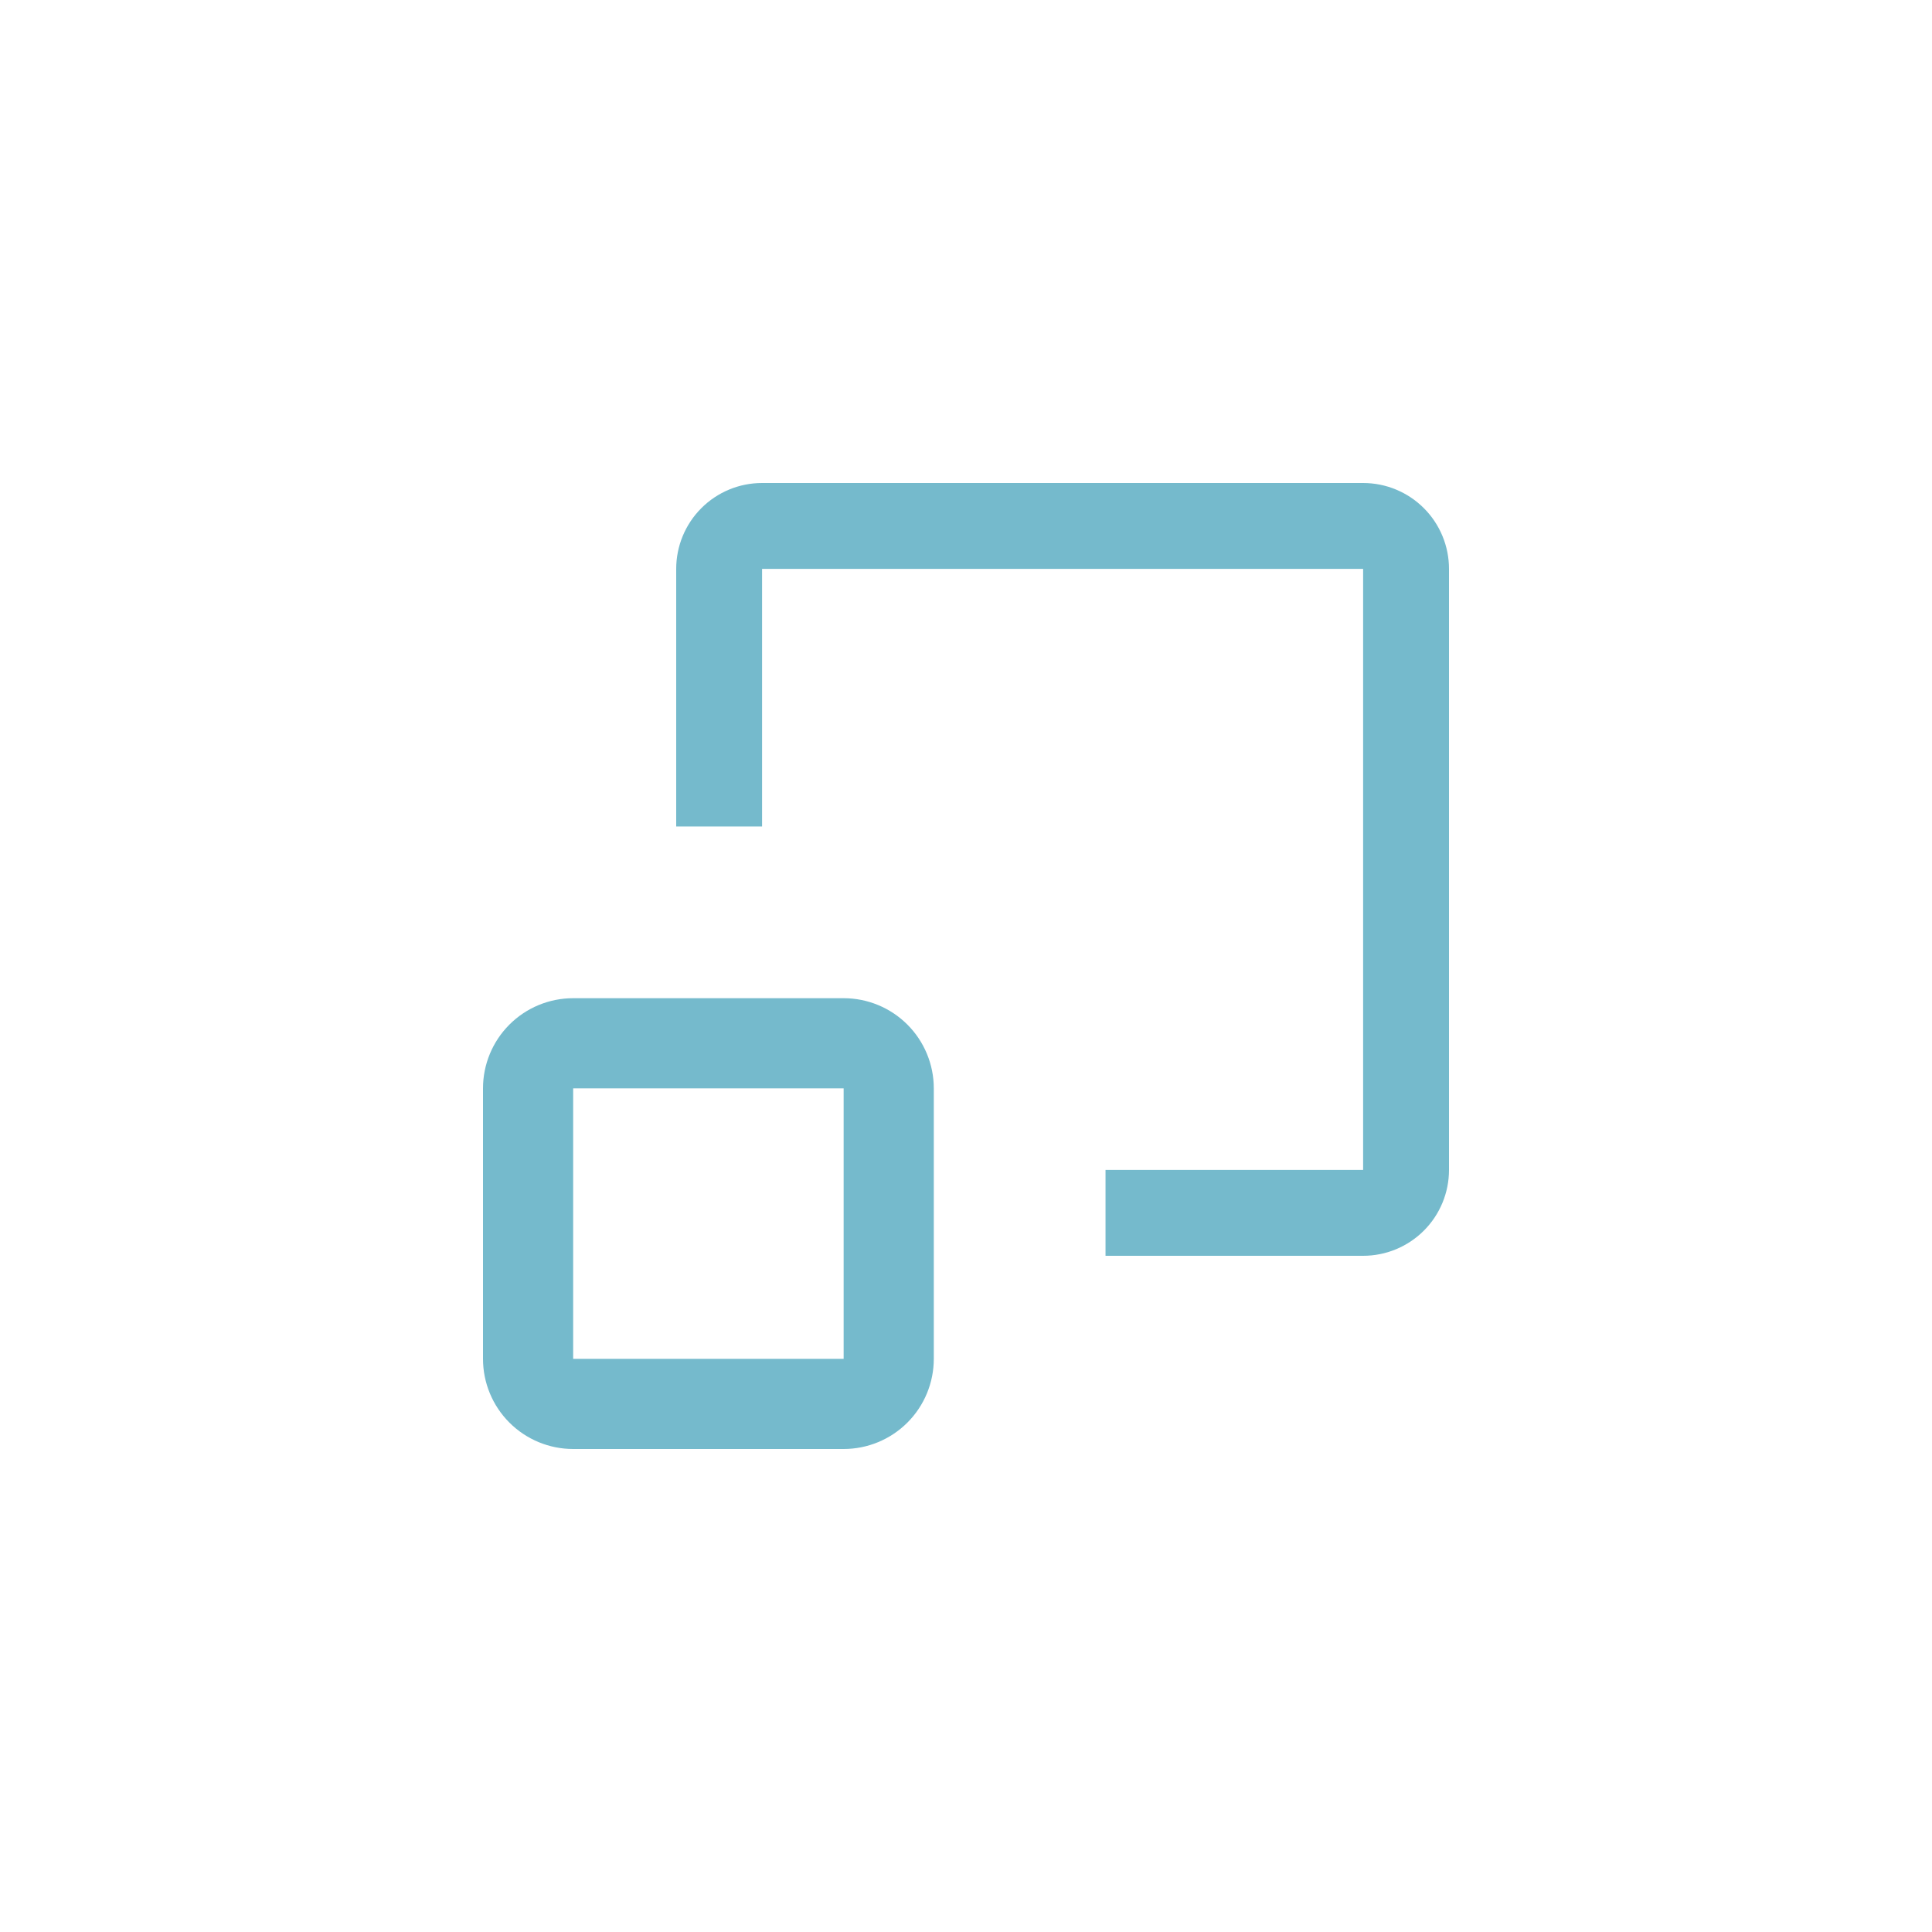
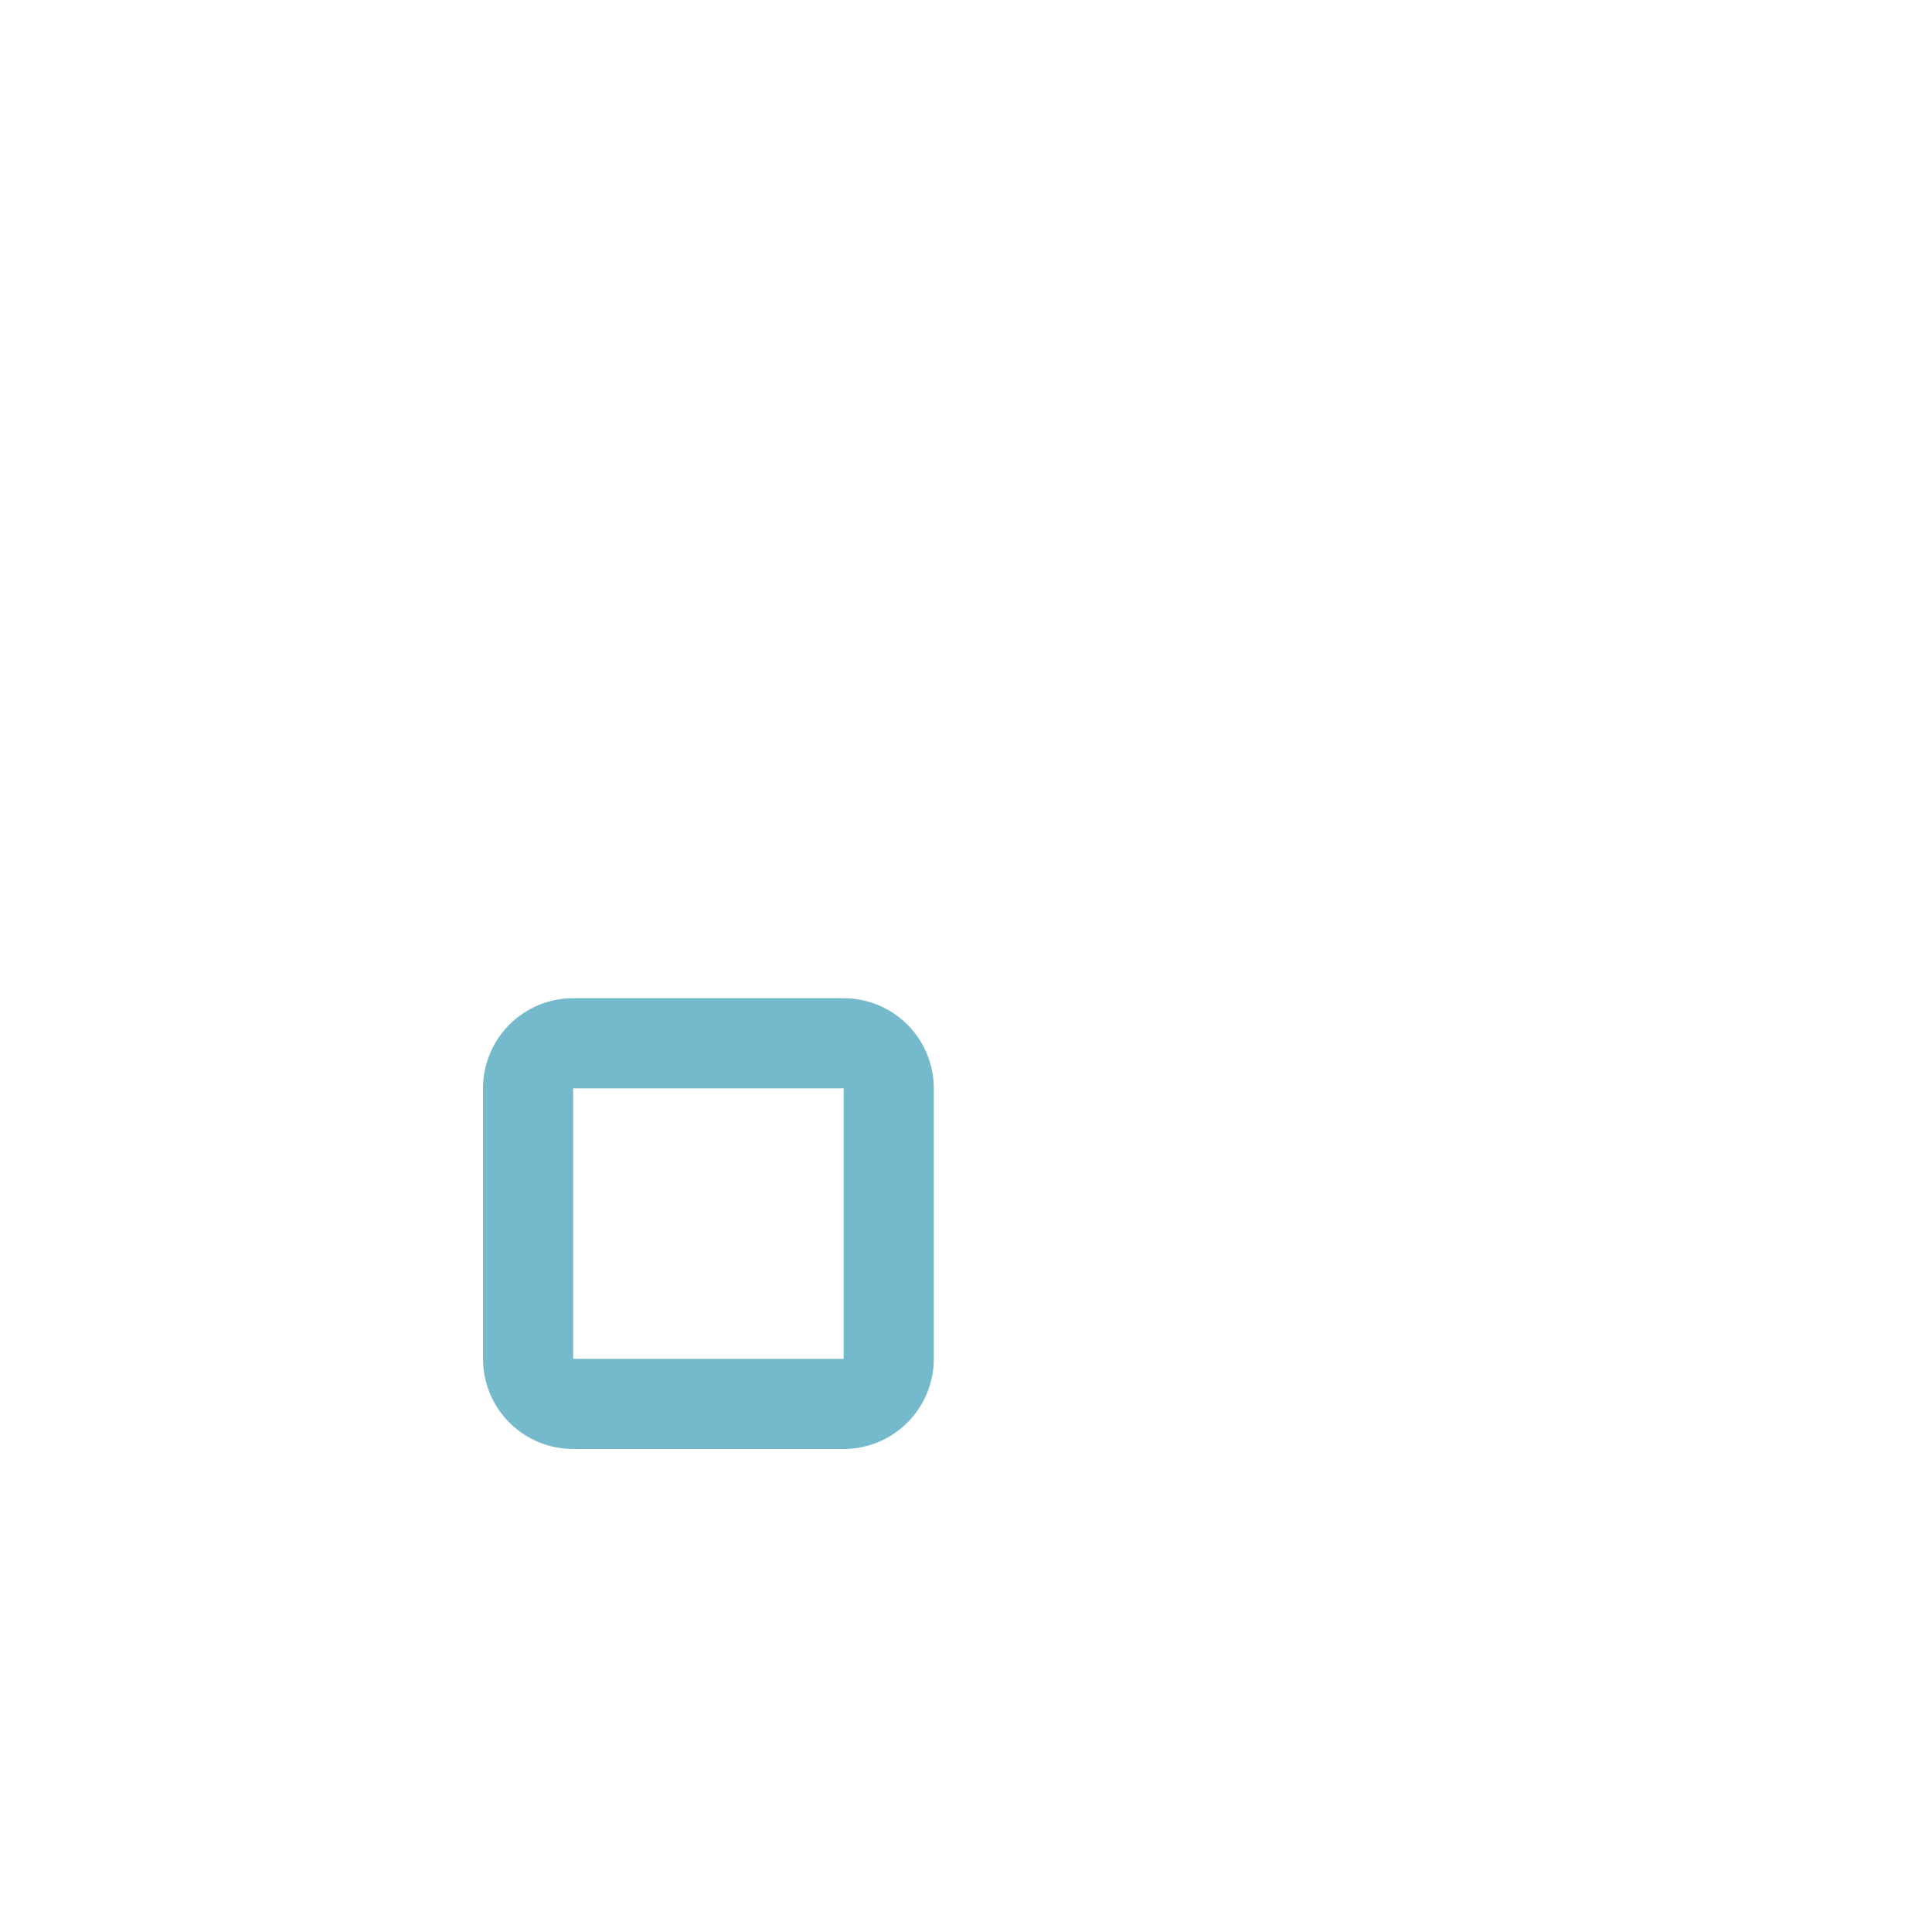
<svg xmlns="http://www.w3.org/2000/svg" width="60" height="60" viewBox="0 0 60 60" fill="none">
  <path d="M26.2 31H17.8C17.057 31 16.345 31.295 15.82 31.82C15.295 32.345 15 33.057 15 33.8V42.2C15 42.943 15.295 43.655 15.82 44.18C16.345 44.705 17.057 45 17.8 45H26.2C26.943 45 27.655 44.705 28.18 44.18C28.705 43.655 29 42.943 29 42.2V33.8C29 33.057 28.705 32.345 28.18 31.82C27.655 31.295 26.943 31 26.2 31ZM17.8 42.2V33.8H26.2V42.2H17.8Z" fill="#75BACC" />
-   <path d="M34.333 36.333V39H42.333C43.041 39 43.719 38.719 44.219 38.219C44.719 37.719 45 37.041 45 36.333V17.667C45 16.959 44.719 16.281 44.219 15.781C43.719 15.281 43.041 15 42.333 15H23.667C22.959 15 22.281 15.281 21.781 15.781C21.281 16.281 21 16.959 21 17.667V25.667H23.667V17.667H42.333V36.333" fill="#75BACC" />
</svg>